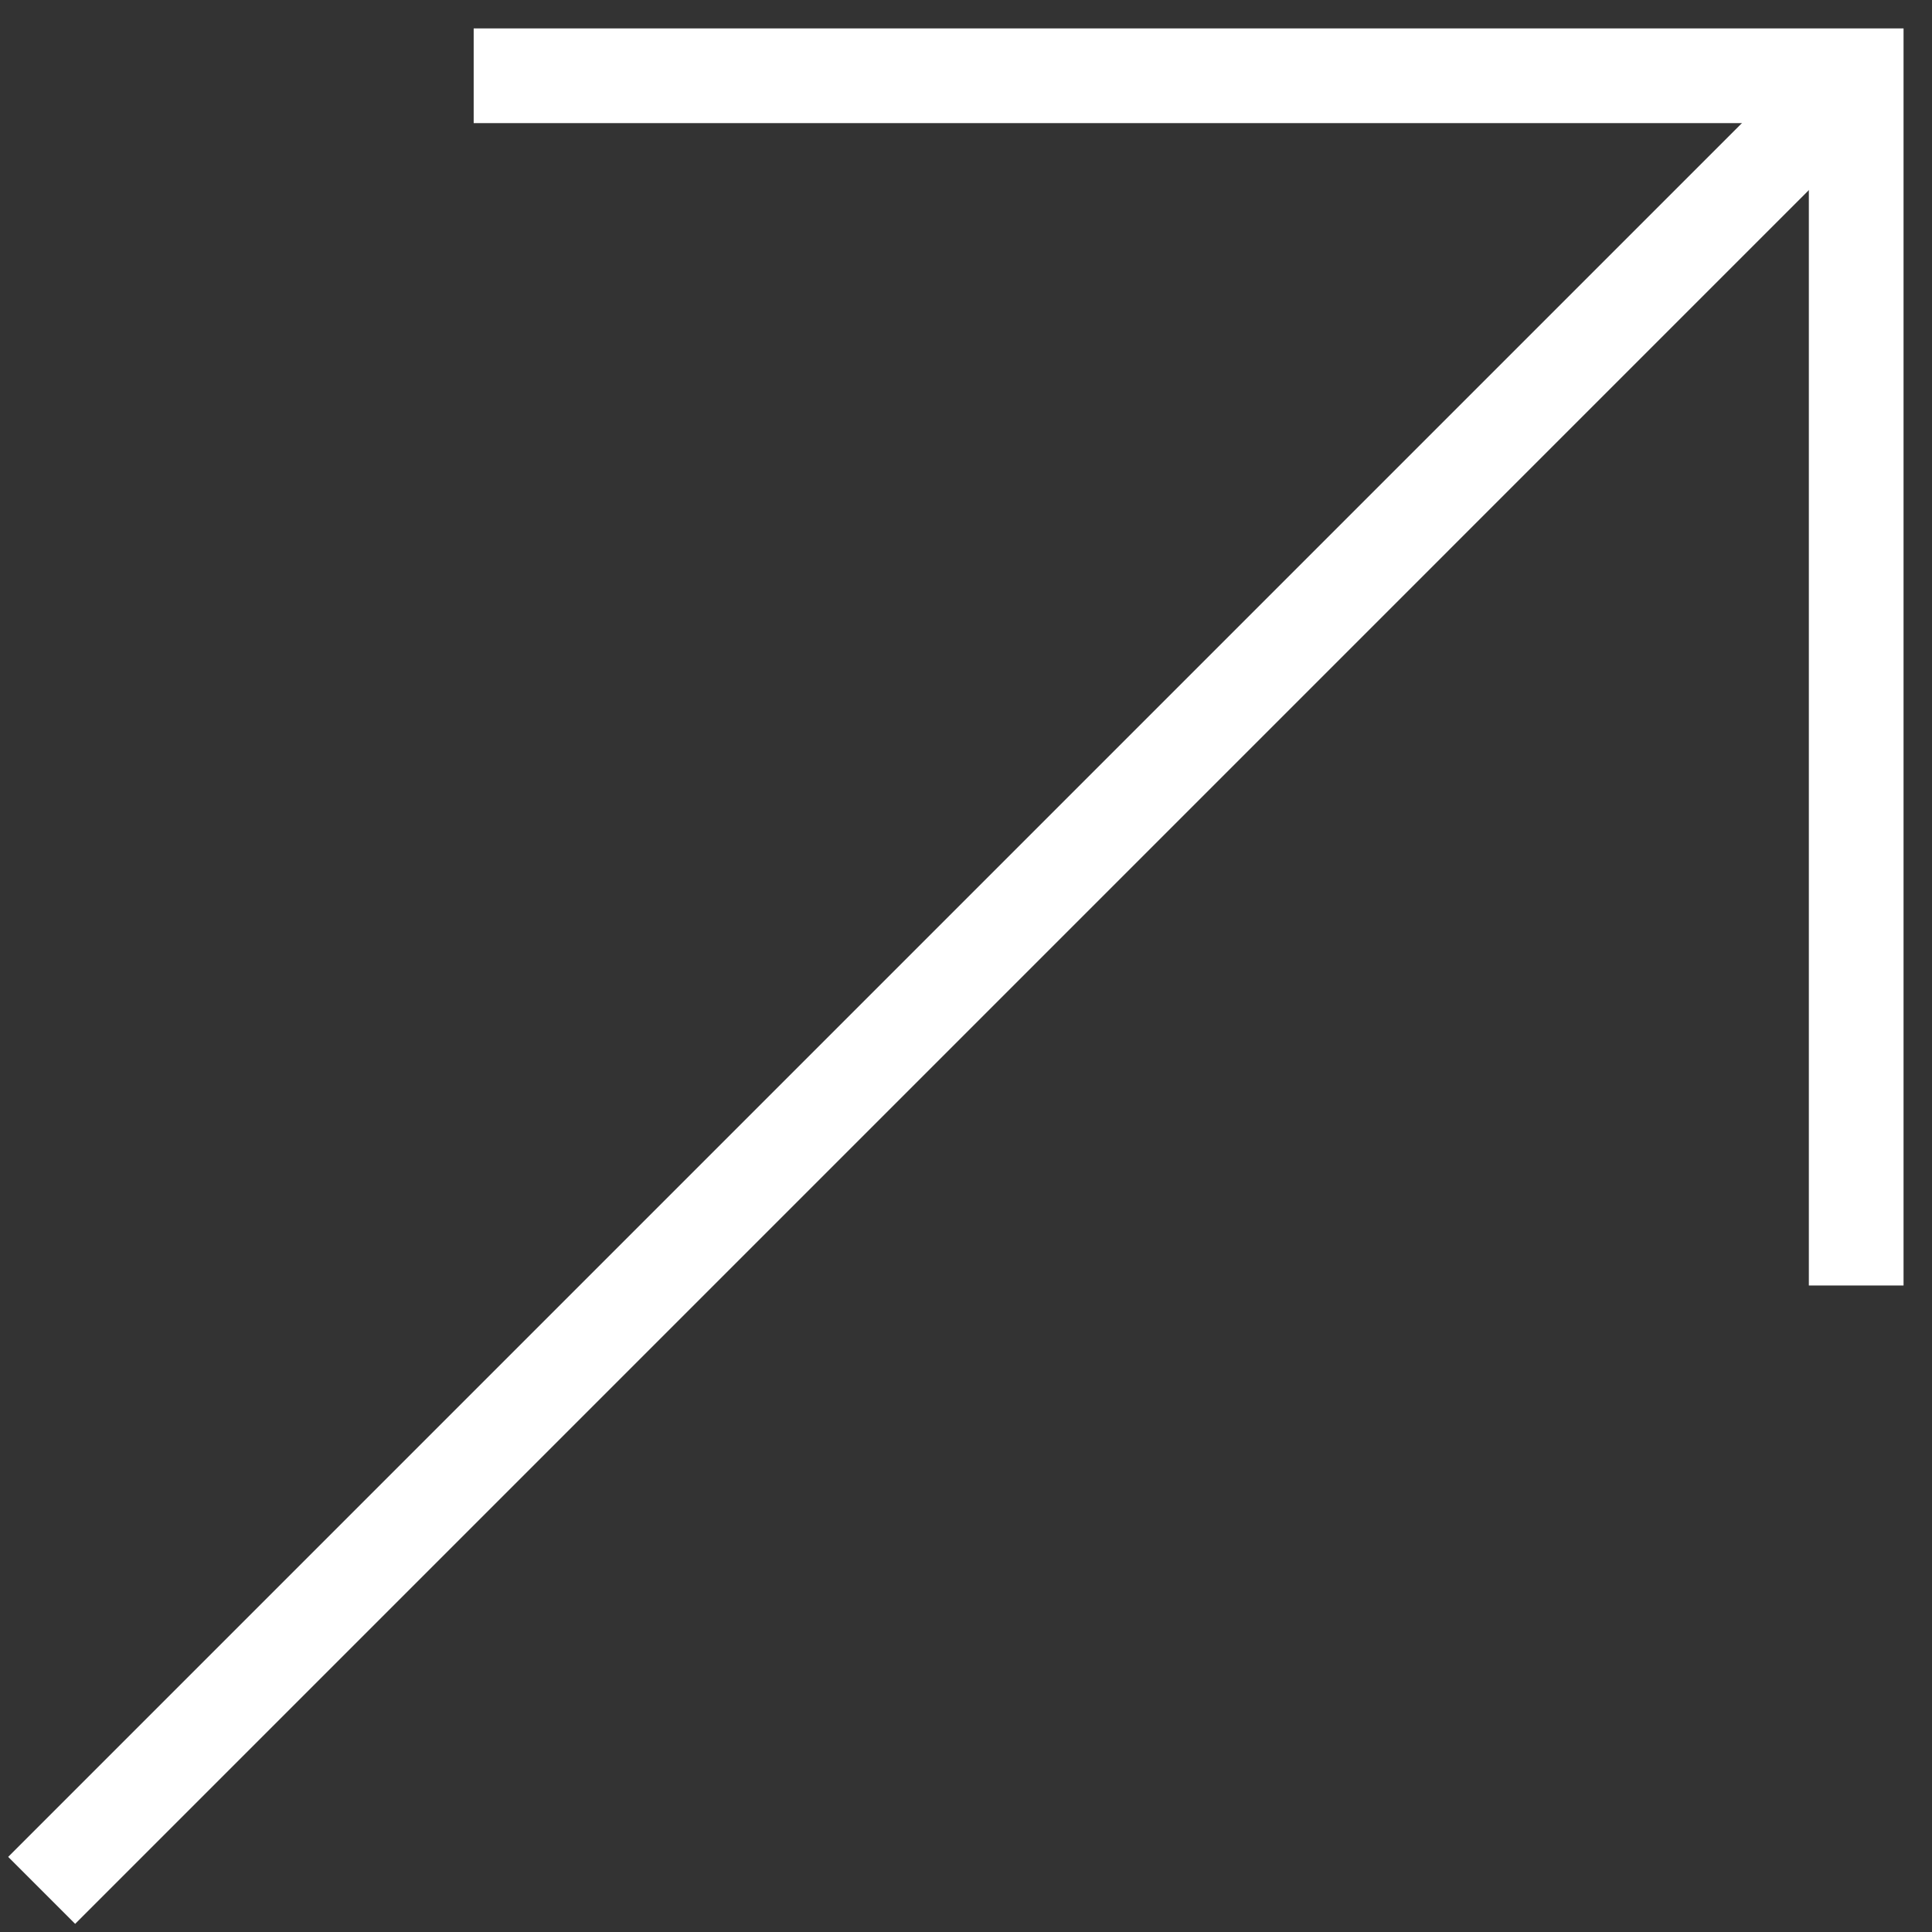
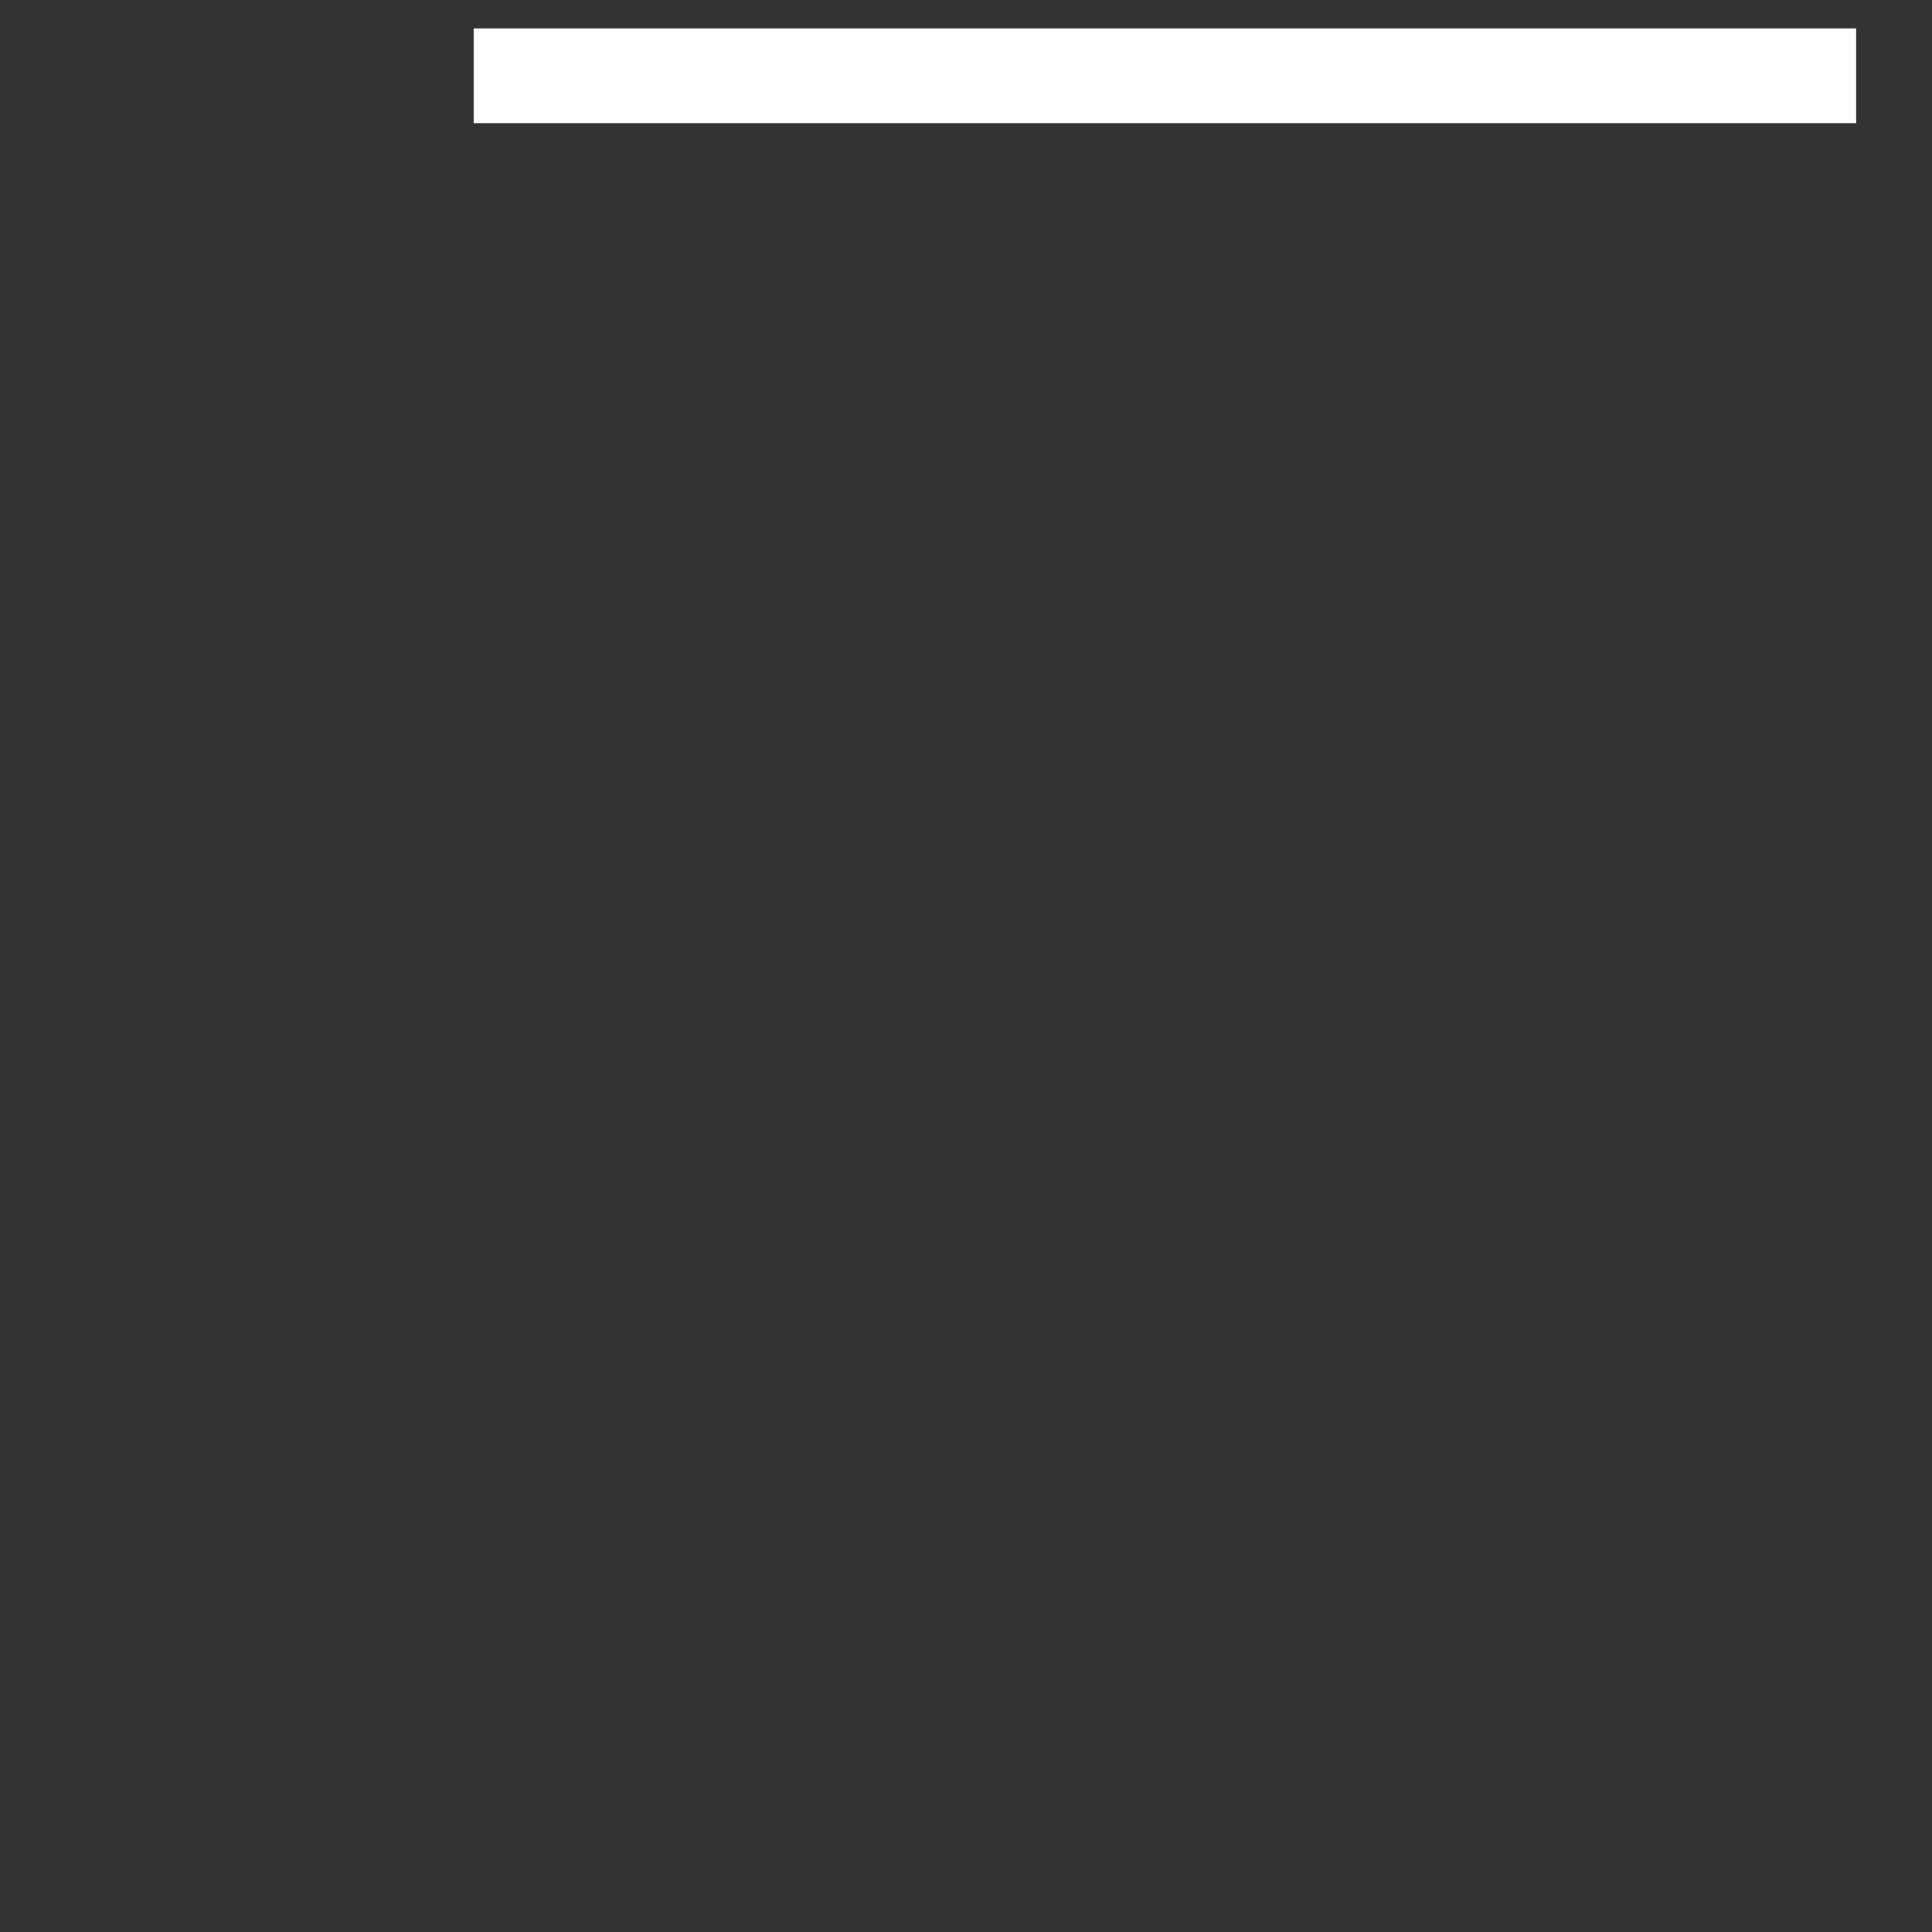
<svg xmlns="http://www.w3.org/2000/svg" width="51" height="51" viewBox="0 0 51 51" fill="none">
  <rect x="0" y="0" width="51" height="51" fill="#333333" stroke="none" />
-   <path d="M1.1 49.901L49 2" stroke="white" stroke-width="2.5" />
-   <path d="M12.504 2H48.999V33.934" stroke="white" stroke-width="2.5" />
+   <path d="M12.504 2H48.999" stroke="white" stroke-width="2.5" />
</svg>